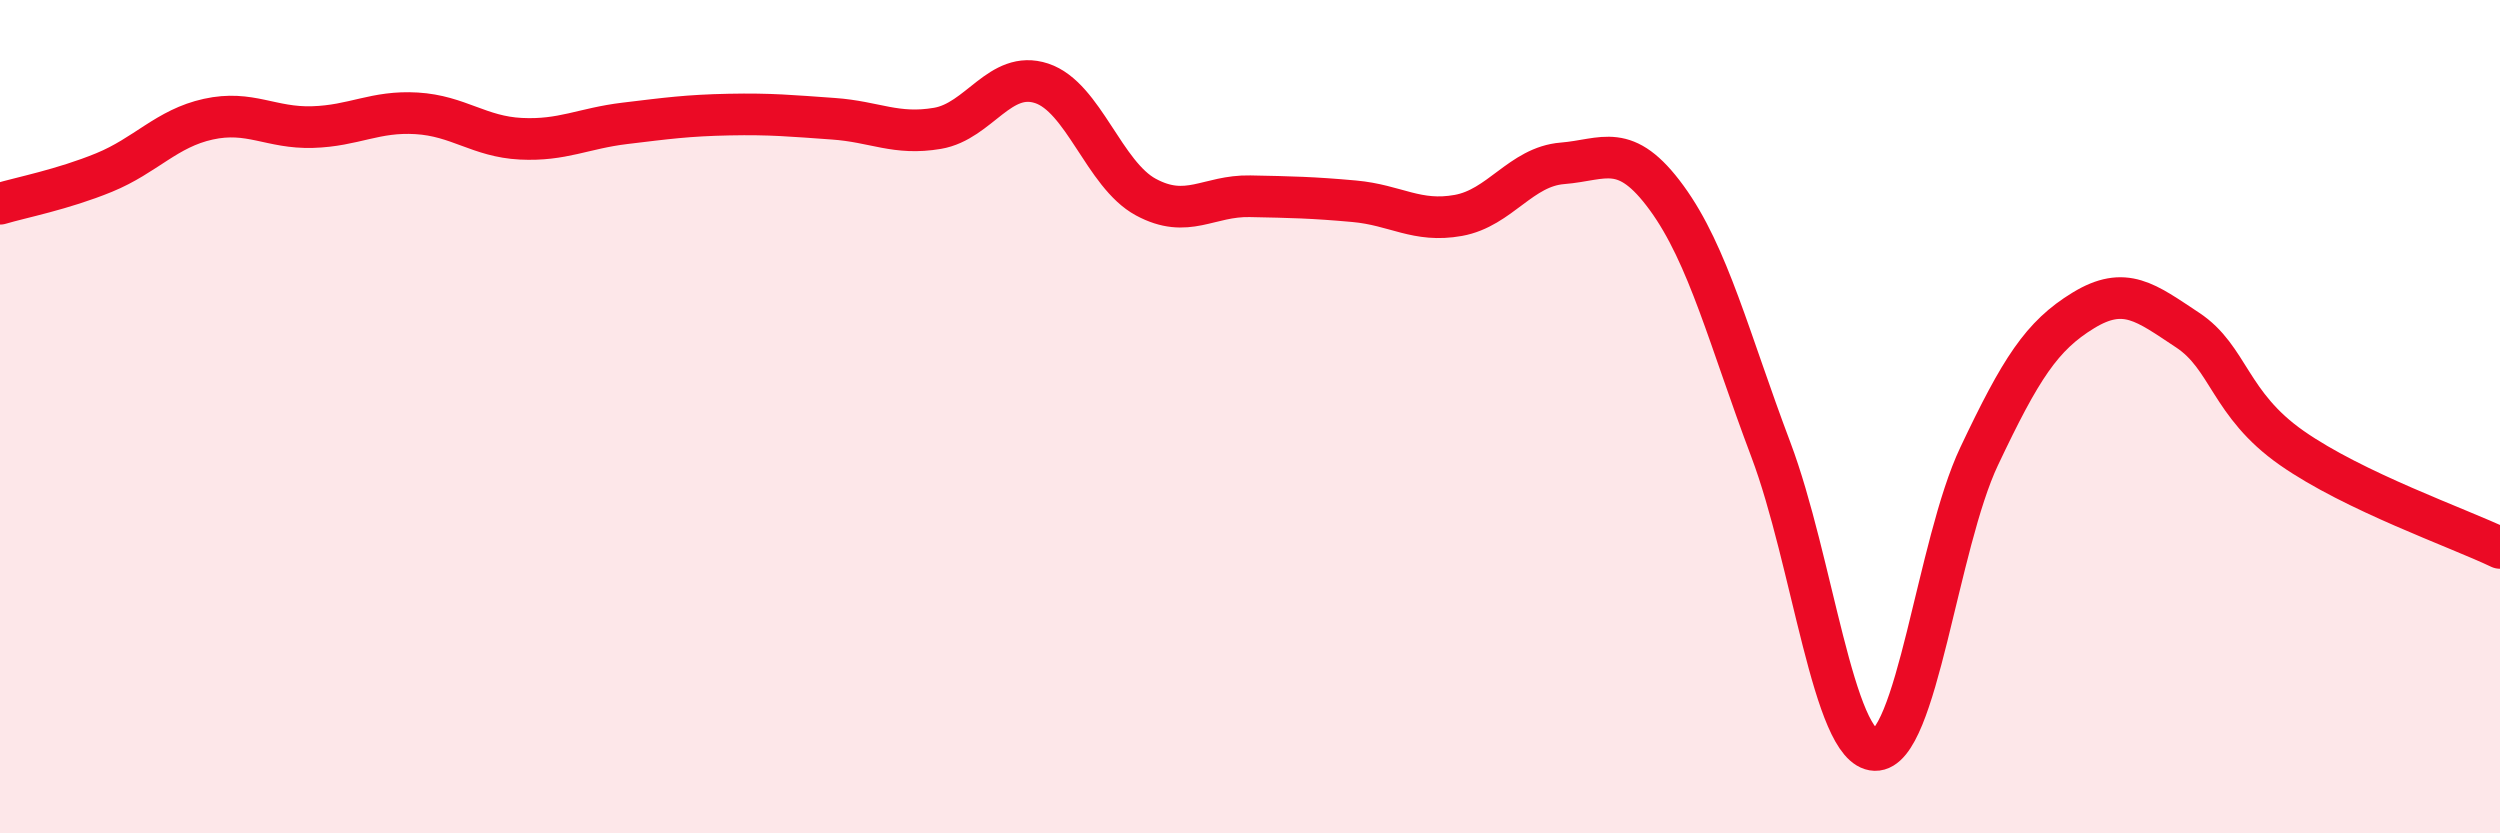
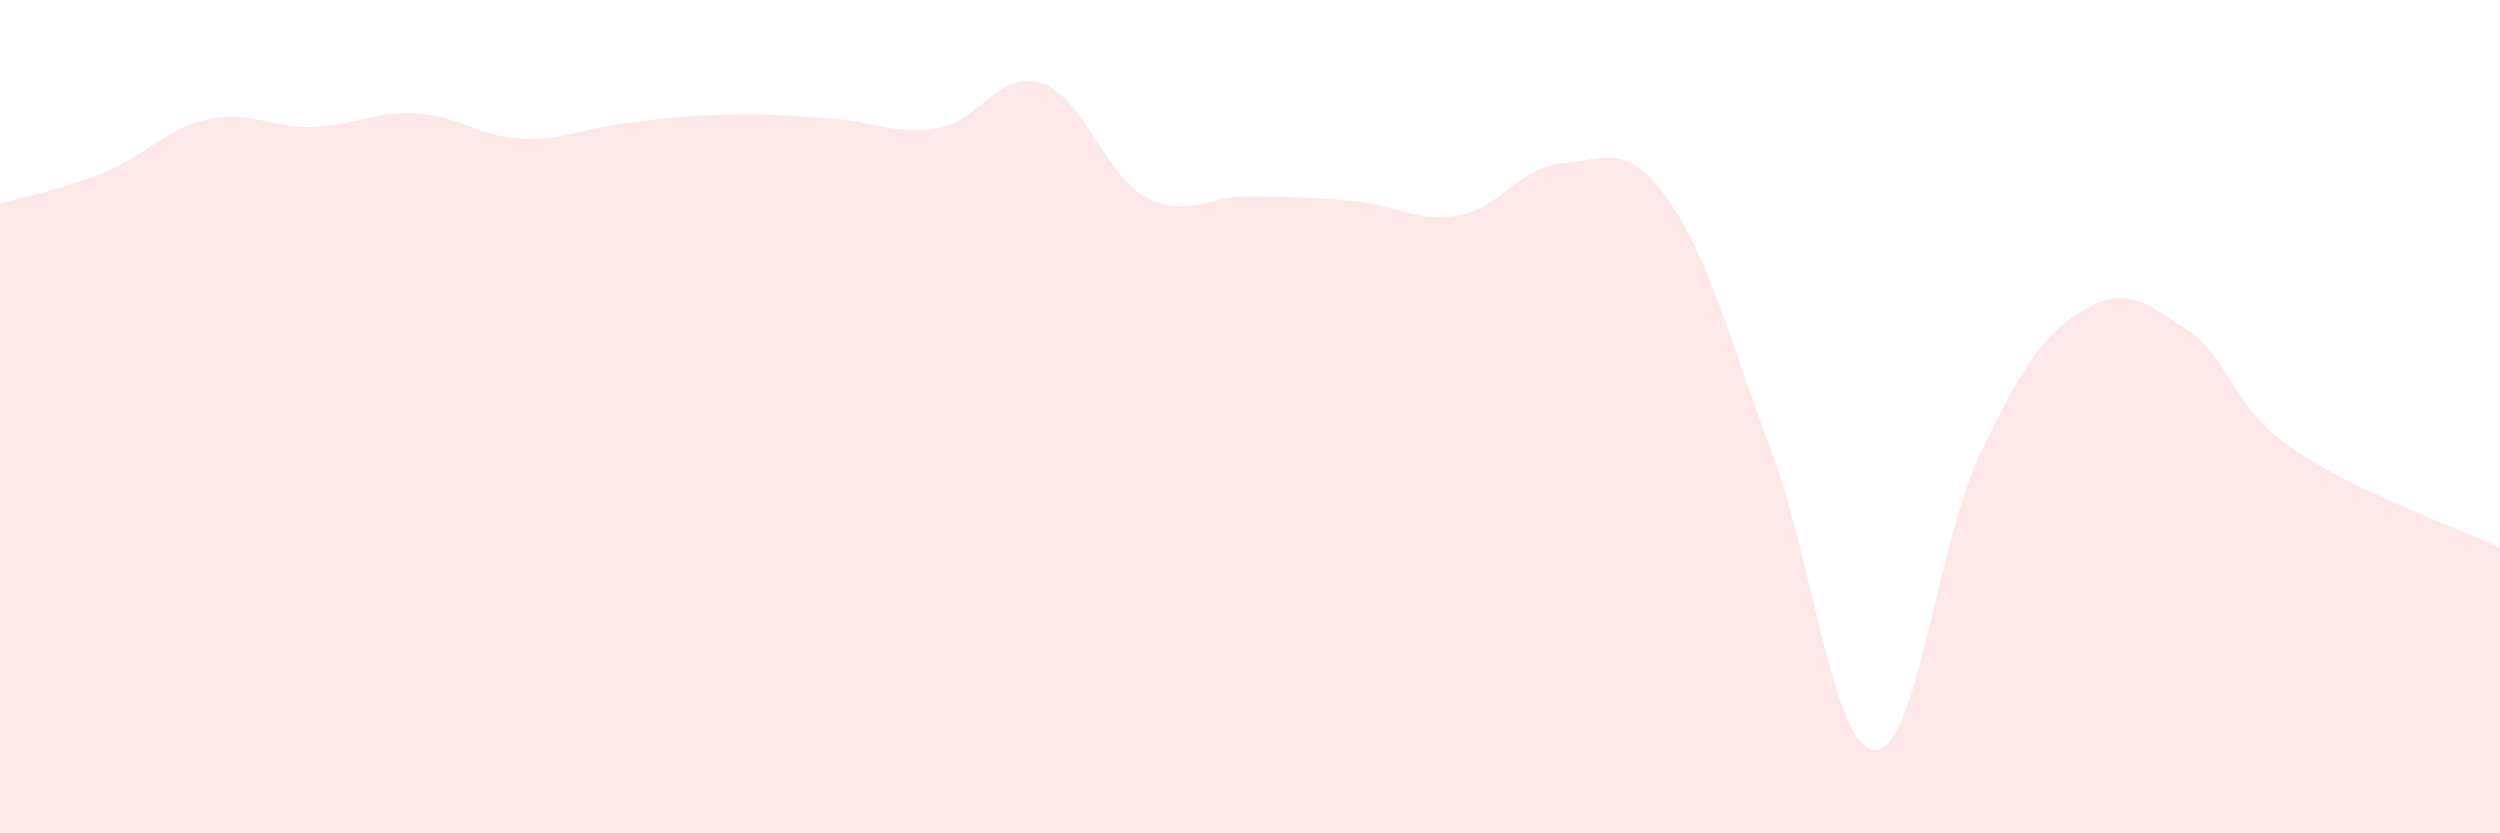
<svg xmlns="http://www.w3.org/2000/svg" width="60" height="20" viewBox="0 0 60 20">
  <path d="M 0,4.89 C 0.5,4.74 1.5,4.55 2.5,4.14 C 3.5,3.73 4,3.08 5,2.86 C 6,2.64 6.5,3.08 7.5,3.05 C 8.5,3.02 9,2.66 10,2.72 C 11,2.78 11.5,3.28 12.5,3.33 C 13.5,3.38 14,3.08 15,2.96 C 16,2.84 16.5,2.77 17.5,2.75 C 18.5,2.73 19,2.78 20,2.85 C 21,2.92 21.5,3.25 22.5,3.08 C 23.5,2.91 24,1.67 25,2 C 26,2.33 26.5,4.19 27.5,4.73 C 28.5,5.27 29,4.69 30,4.71 C 31,4.73 31.5,4.74 32.5,4.83 C 33.5,4.92 34,5.35 35,5.17 C 36,4.99 36.5,4 37.5,3.92 C 38.5,3.84 39,3.38 40,4.75 C 41,6.12 41.5,8.14 42.5,10.79 C 43.5,13.44 44,17.97 45,18 C 46,18.03 46.5,13.06 47.5,10.95 C 48.5,8.84 49,8.06 50,7.45 C 51,6.84 51.5,7.26 52.5,7.92 C 53.5,8.58 53.5,9.7 55,10.75 C 56.5,11.8 59,12.67 60,13.15L60 20L0 20Z" fill="#EB0A25" opacity="0.1" stroke-linecap="round" stroke-linejoin="round" />
-   <path d="M 0,4.89 C 0.5,4.74 1.5,4.55 2.5,4.14 C 3.5,3.73 4,3.08 5,2.86 C 6,2.64 6.5,3.08 7.5,3.05 C 8.5,3.02 9,2.66 10,2.72 C 11,2.78 11.5,3.28 12.5,3.33 C 13.5,3.38 14,3.08 15,2.96 C 16,2.84 16.5,2.77 17.5,2.75 C 18.5,2.73 19,2.78 20,2.85 C 21,2.92 21.5,3.25 22.5,3.08 C 23.5,2.91 24,1.67 25,2 C 26,2.33 26.5,4.19 27.5,4.73 C 28.5,5.27 29,4.69 30,4.71 C 31,4.73 31.5,4.74 32.5,4.83 C 33.5,4.92 34,5.35 35,5.17 C 36,4.99 36.5,4 37.5,3.92 C 38.5,3.84 39,3.38 40,4.75 C 41,6.12 41.5,8.14 42.5,10.79 C 43.5,13.44 44,17.97 45,18 C 46,18.03 46.5,13.06 47.5,10.95 C 48.5,8.84 49,8.06 50,7.45 C 51,6.84 51.5,7.26 52.5,7.92 C 53.5,8.58 53.5,9.7 55,10.75 C 56.5,11.8 59,12.67 60,13.15" stroke="#EB0A25" stroke-width="1" fill="none" stroke-linecap="round" stroke-linejoin="round" />
</svg>